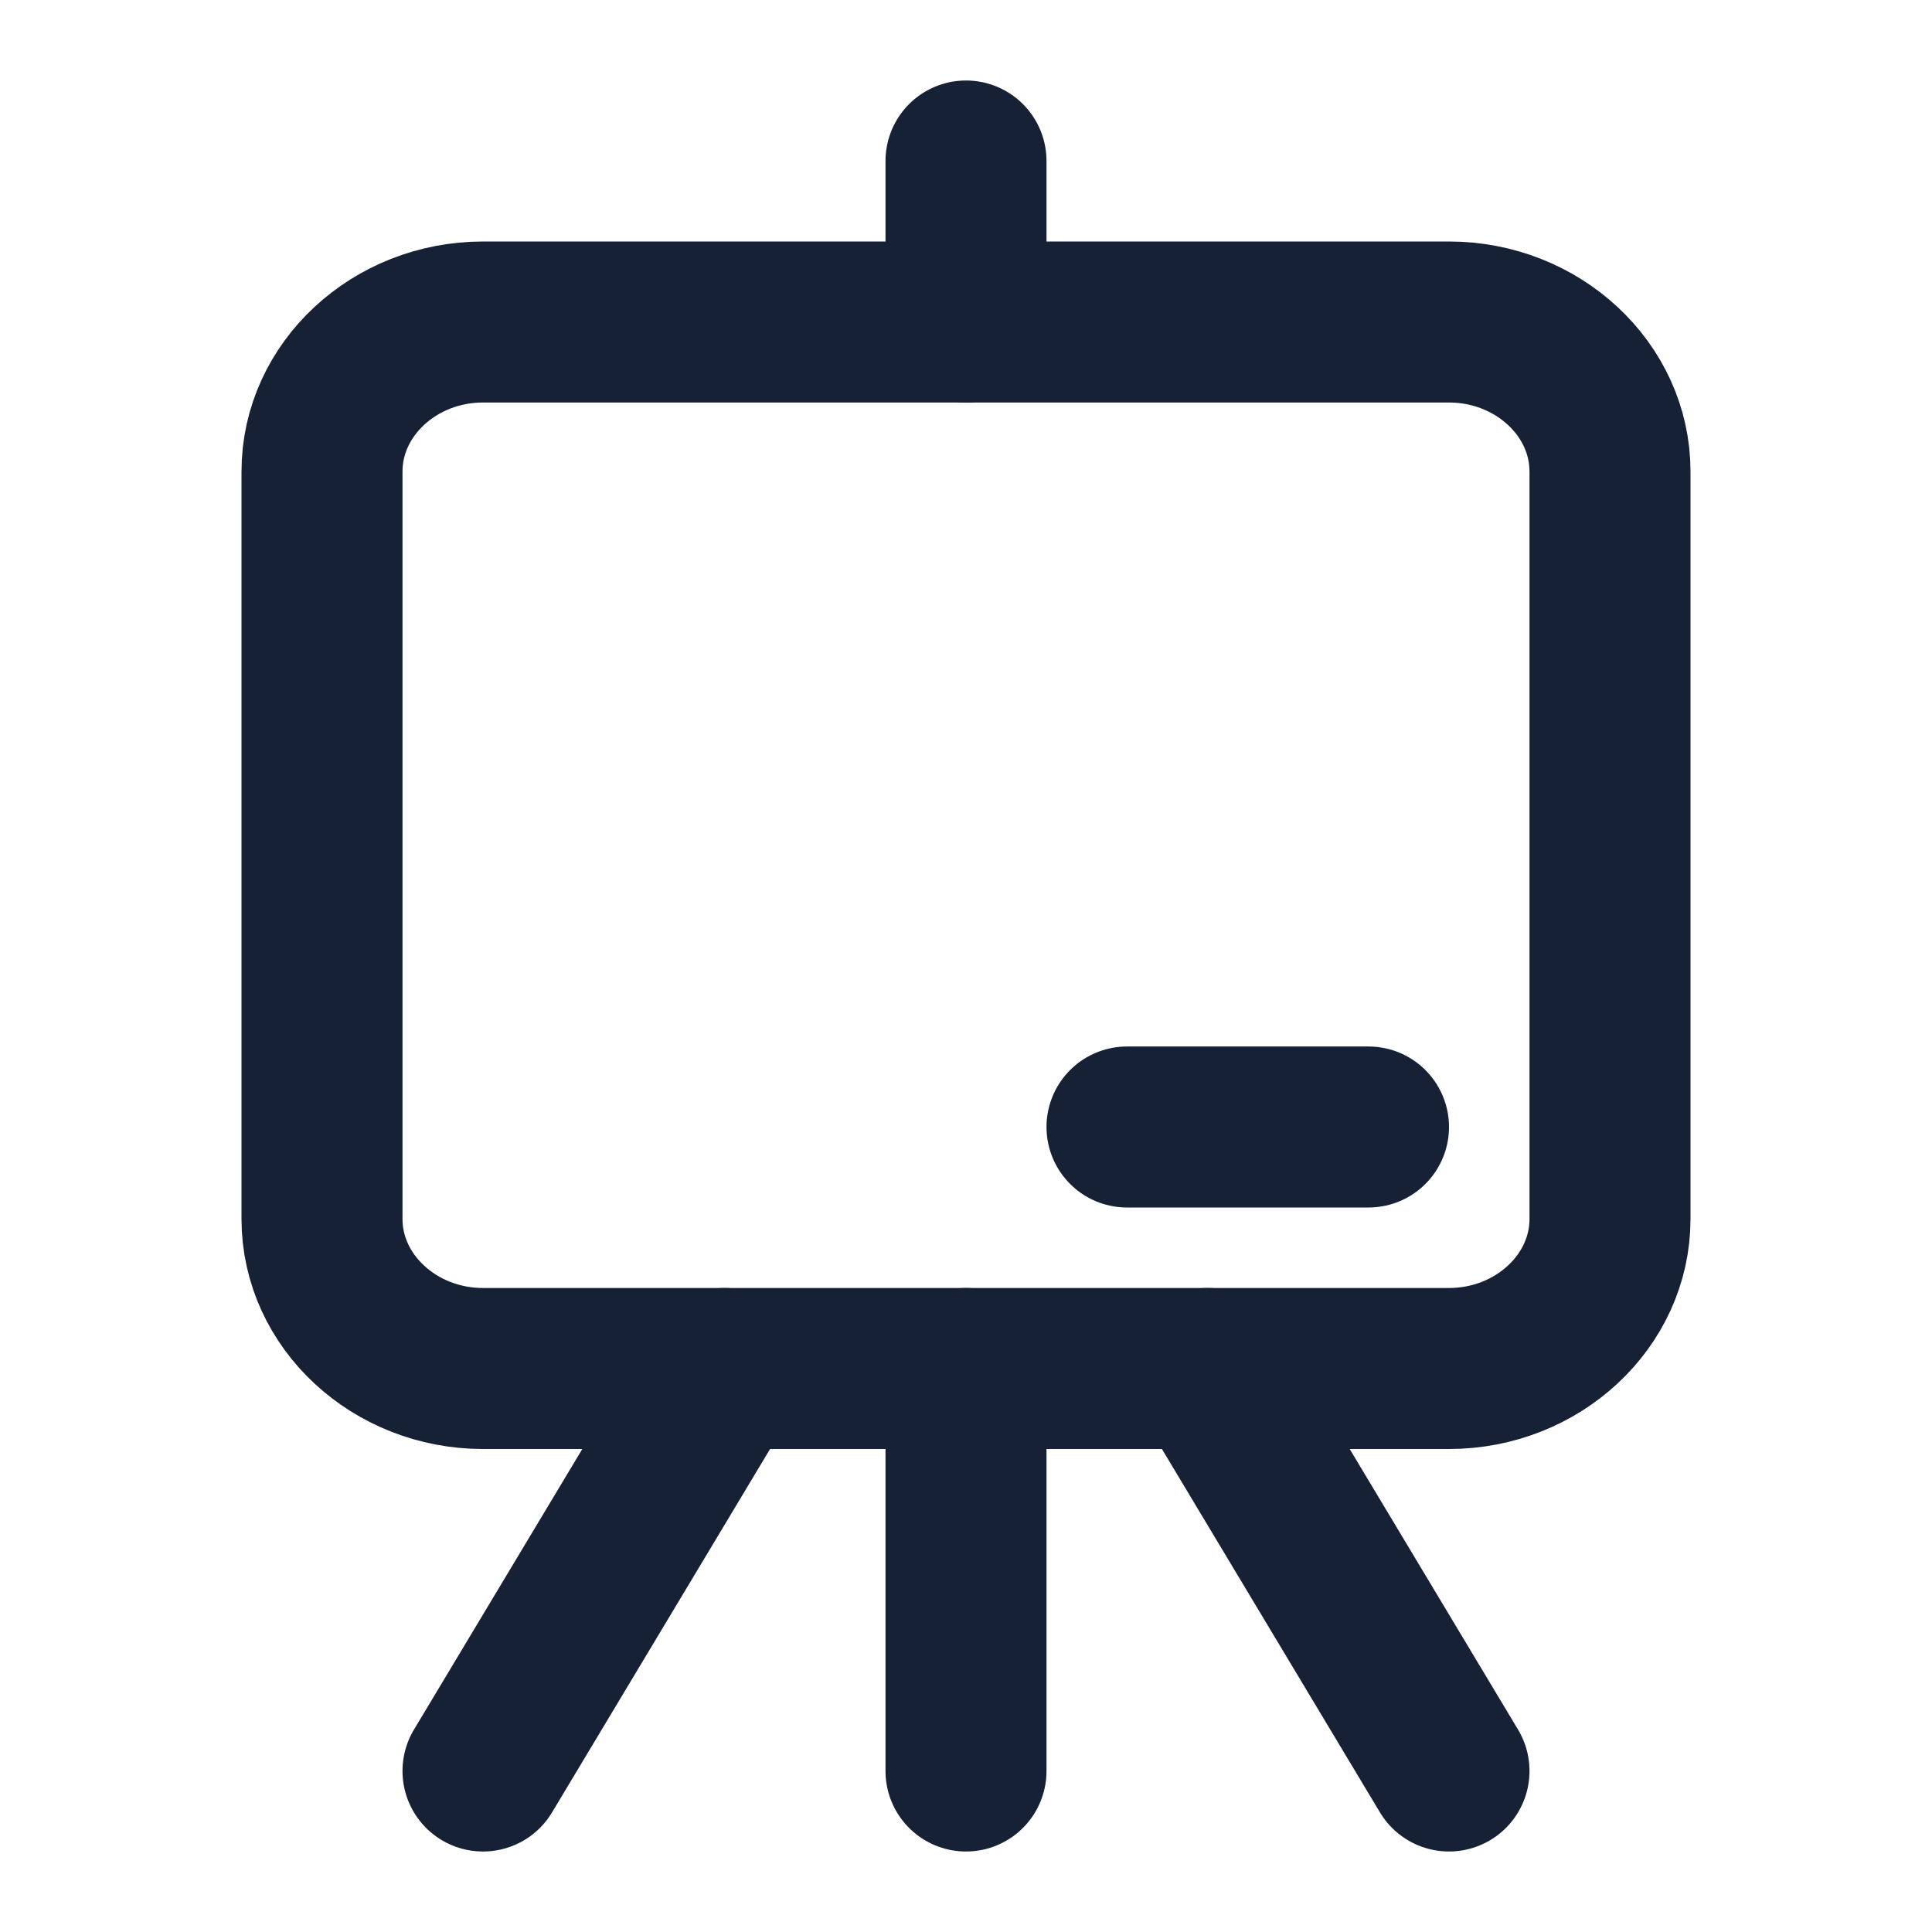
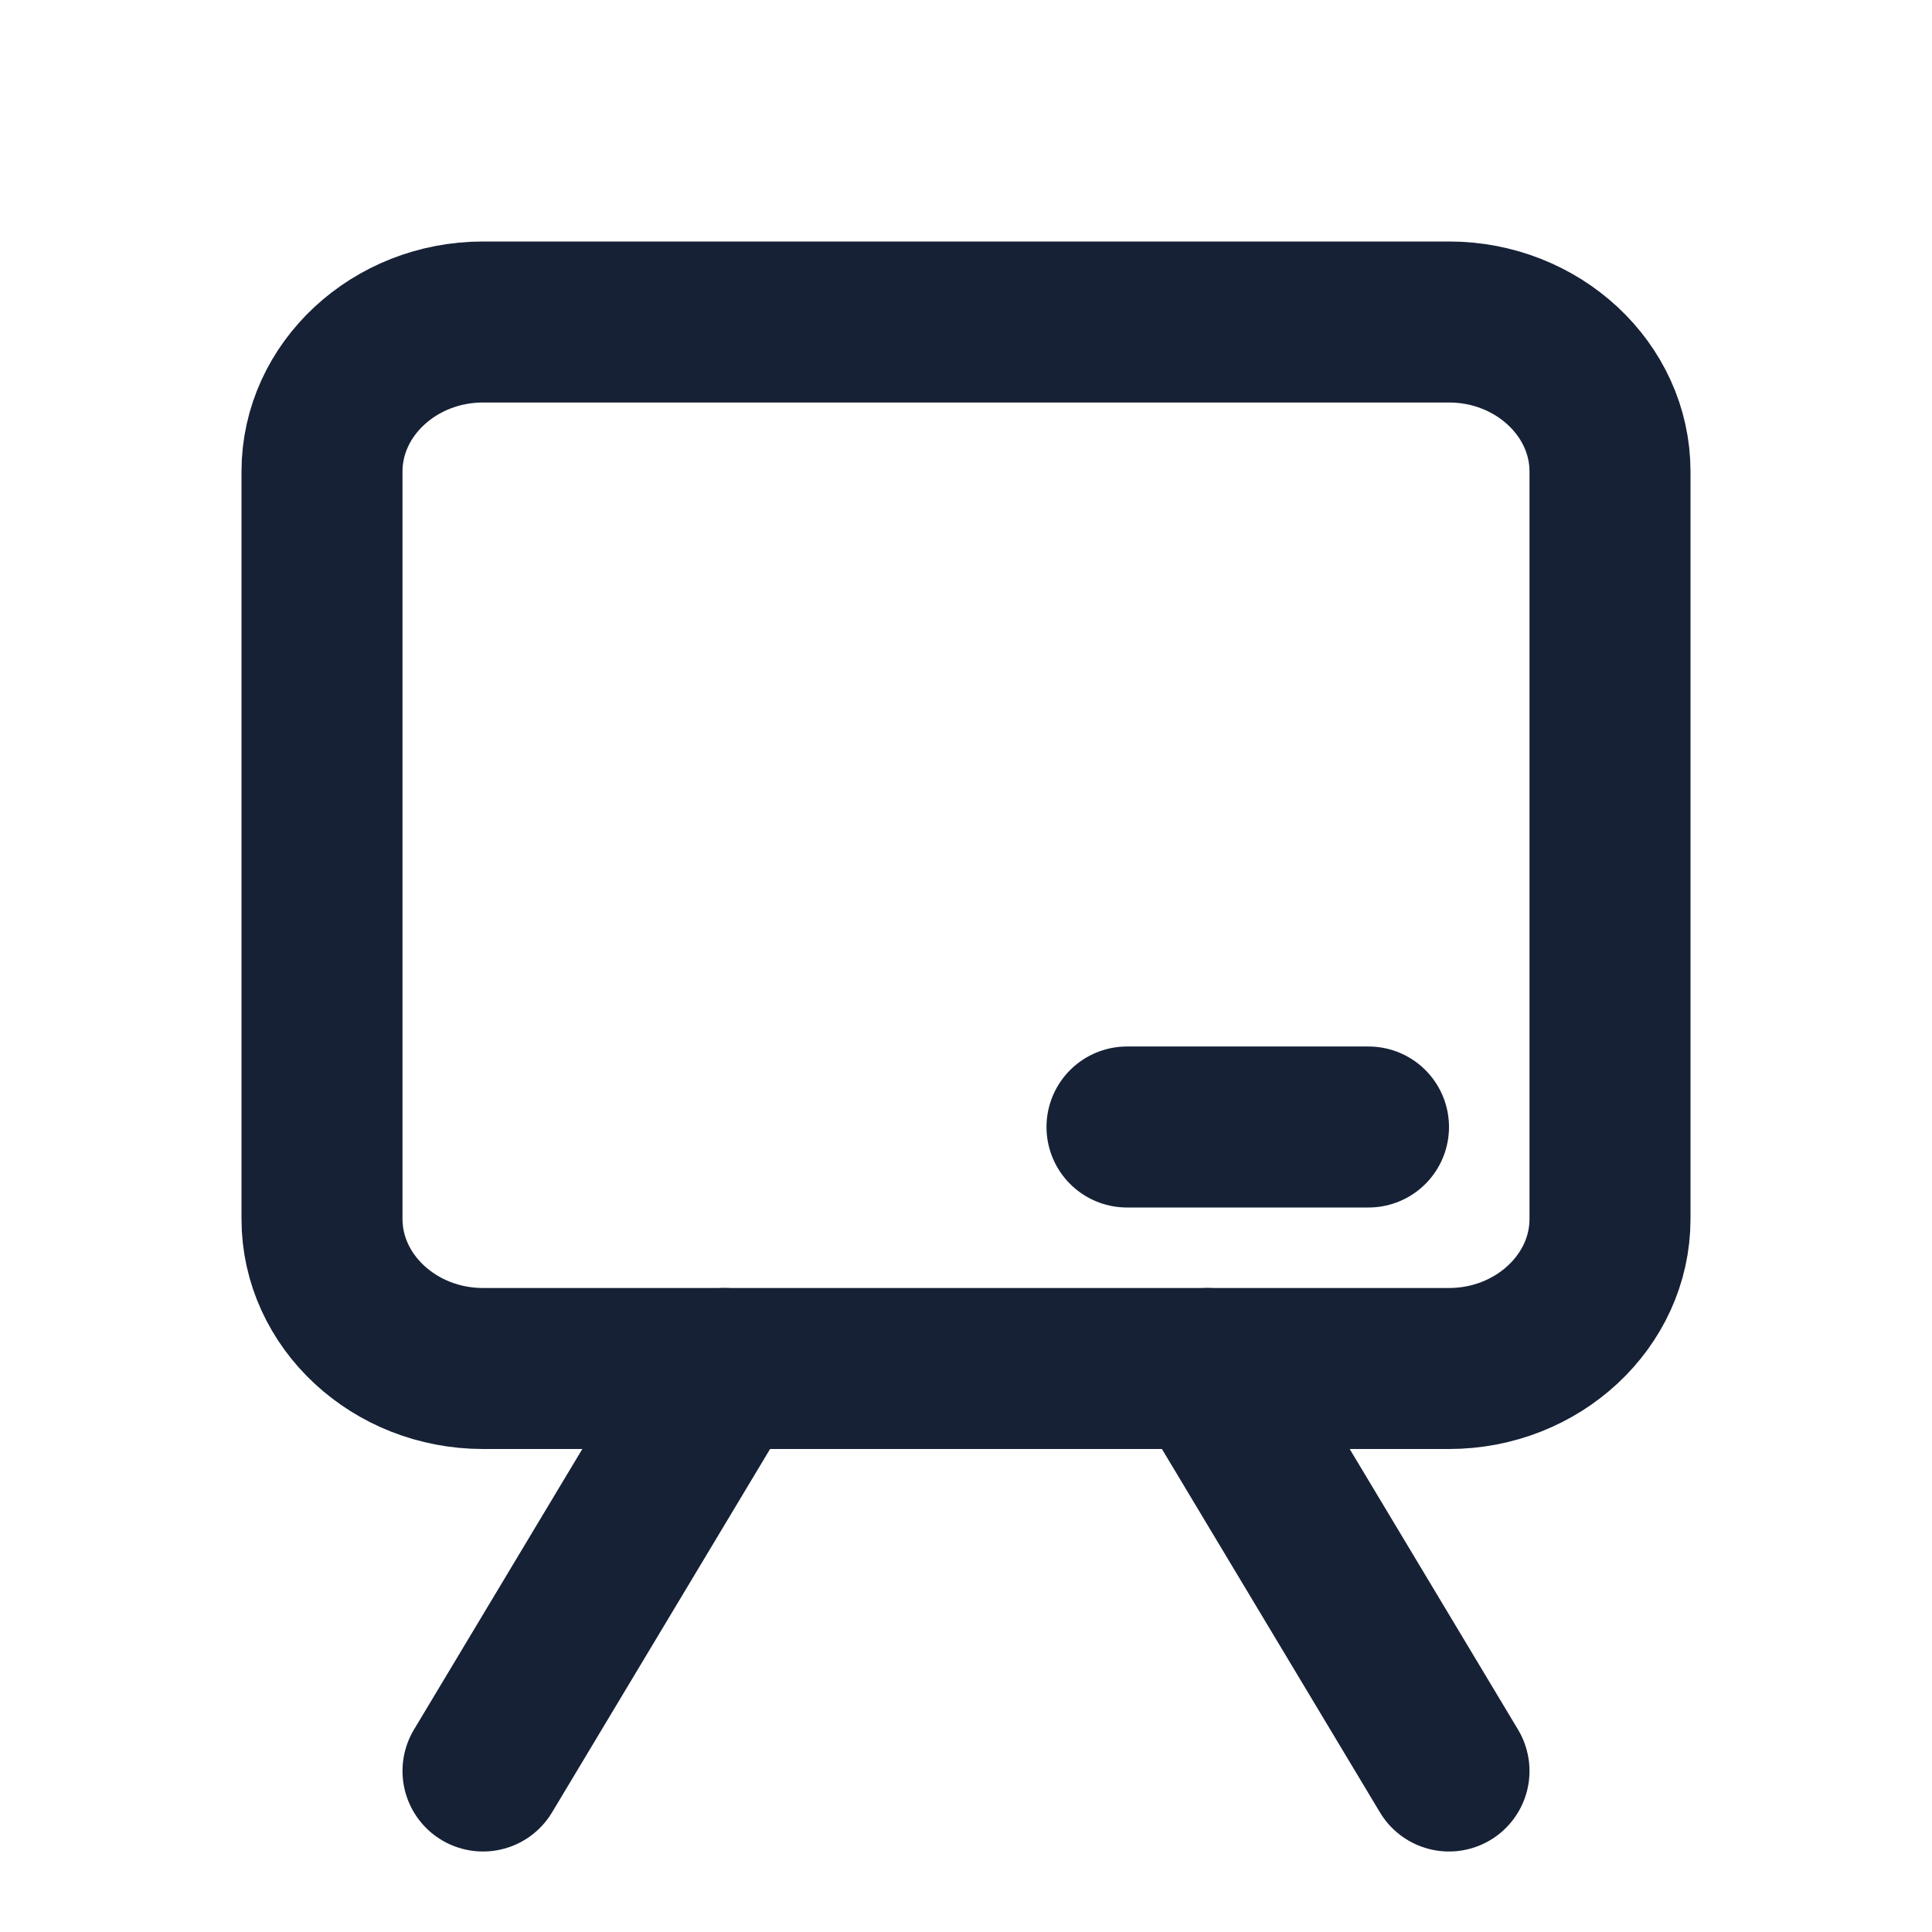
<svg xmlns="http://www.w3.org/2000/svg" width="24" height="24" viewBox="0 0 24 24" fill="none">
  <g id="icon-whiteboard">
    <path id="Vector" d="M18 4H6C4.9 4 4 4.836 4 5.857V15.143C4 16.164 4.9 17 6 17H18C19.1 17 20 16.164 20 15.143V5.857C20 4.836 19.1 4 18 4Z" stroke="#162136" stroke-width="2" stroke-linejoin="round" />
    <path id="Vector_2" d="M17 14H14" stroke="#162136" stroke-width="2" stroke-linecap="round" stroke-linejoin="round" />
-     <path id="Vector_3" d="M12 2V4" stroke="#162136" stroke-width="2" stroke-linecap="round" stroke-linejoin="round" />
    <g id="Group 2">
-       <path id="Vector_4" d="M12 17V22" stroke="#162136" stroke-width="2" stroke-linecap="round" stroke-linejoin="round" />
      <path id="Vector_5" d="M9 17L6 22" stroke="#162136" stroke-width="2" stroke-linecap="round" stroke-linejoin="round" />
      <path id="Vector_6" d="M15 17L18 22" stroke="#162136" stroke-width="2" stroke-linecap="round" stroke-linejoin="round" />
    </g>
  </g>
</svg>